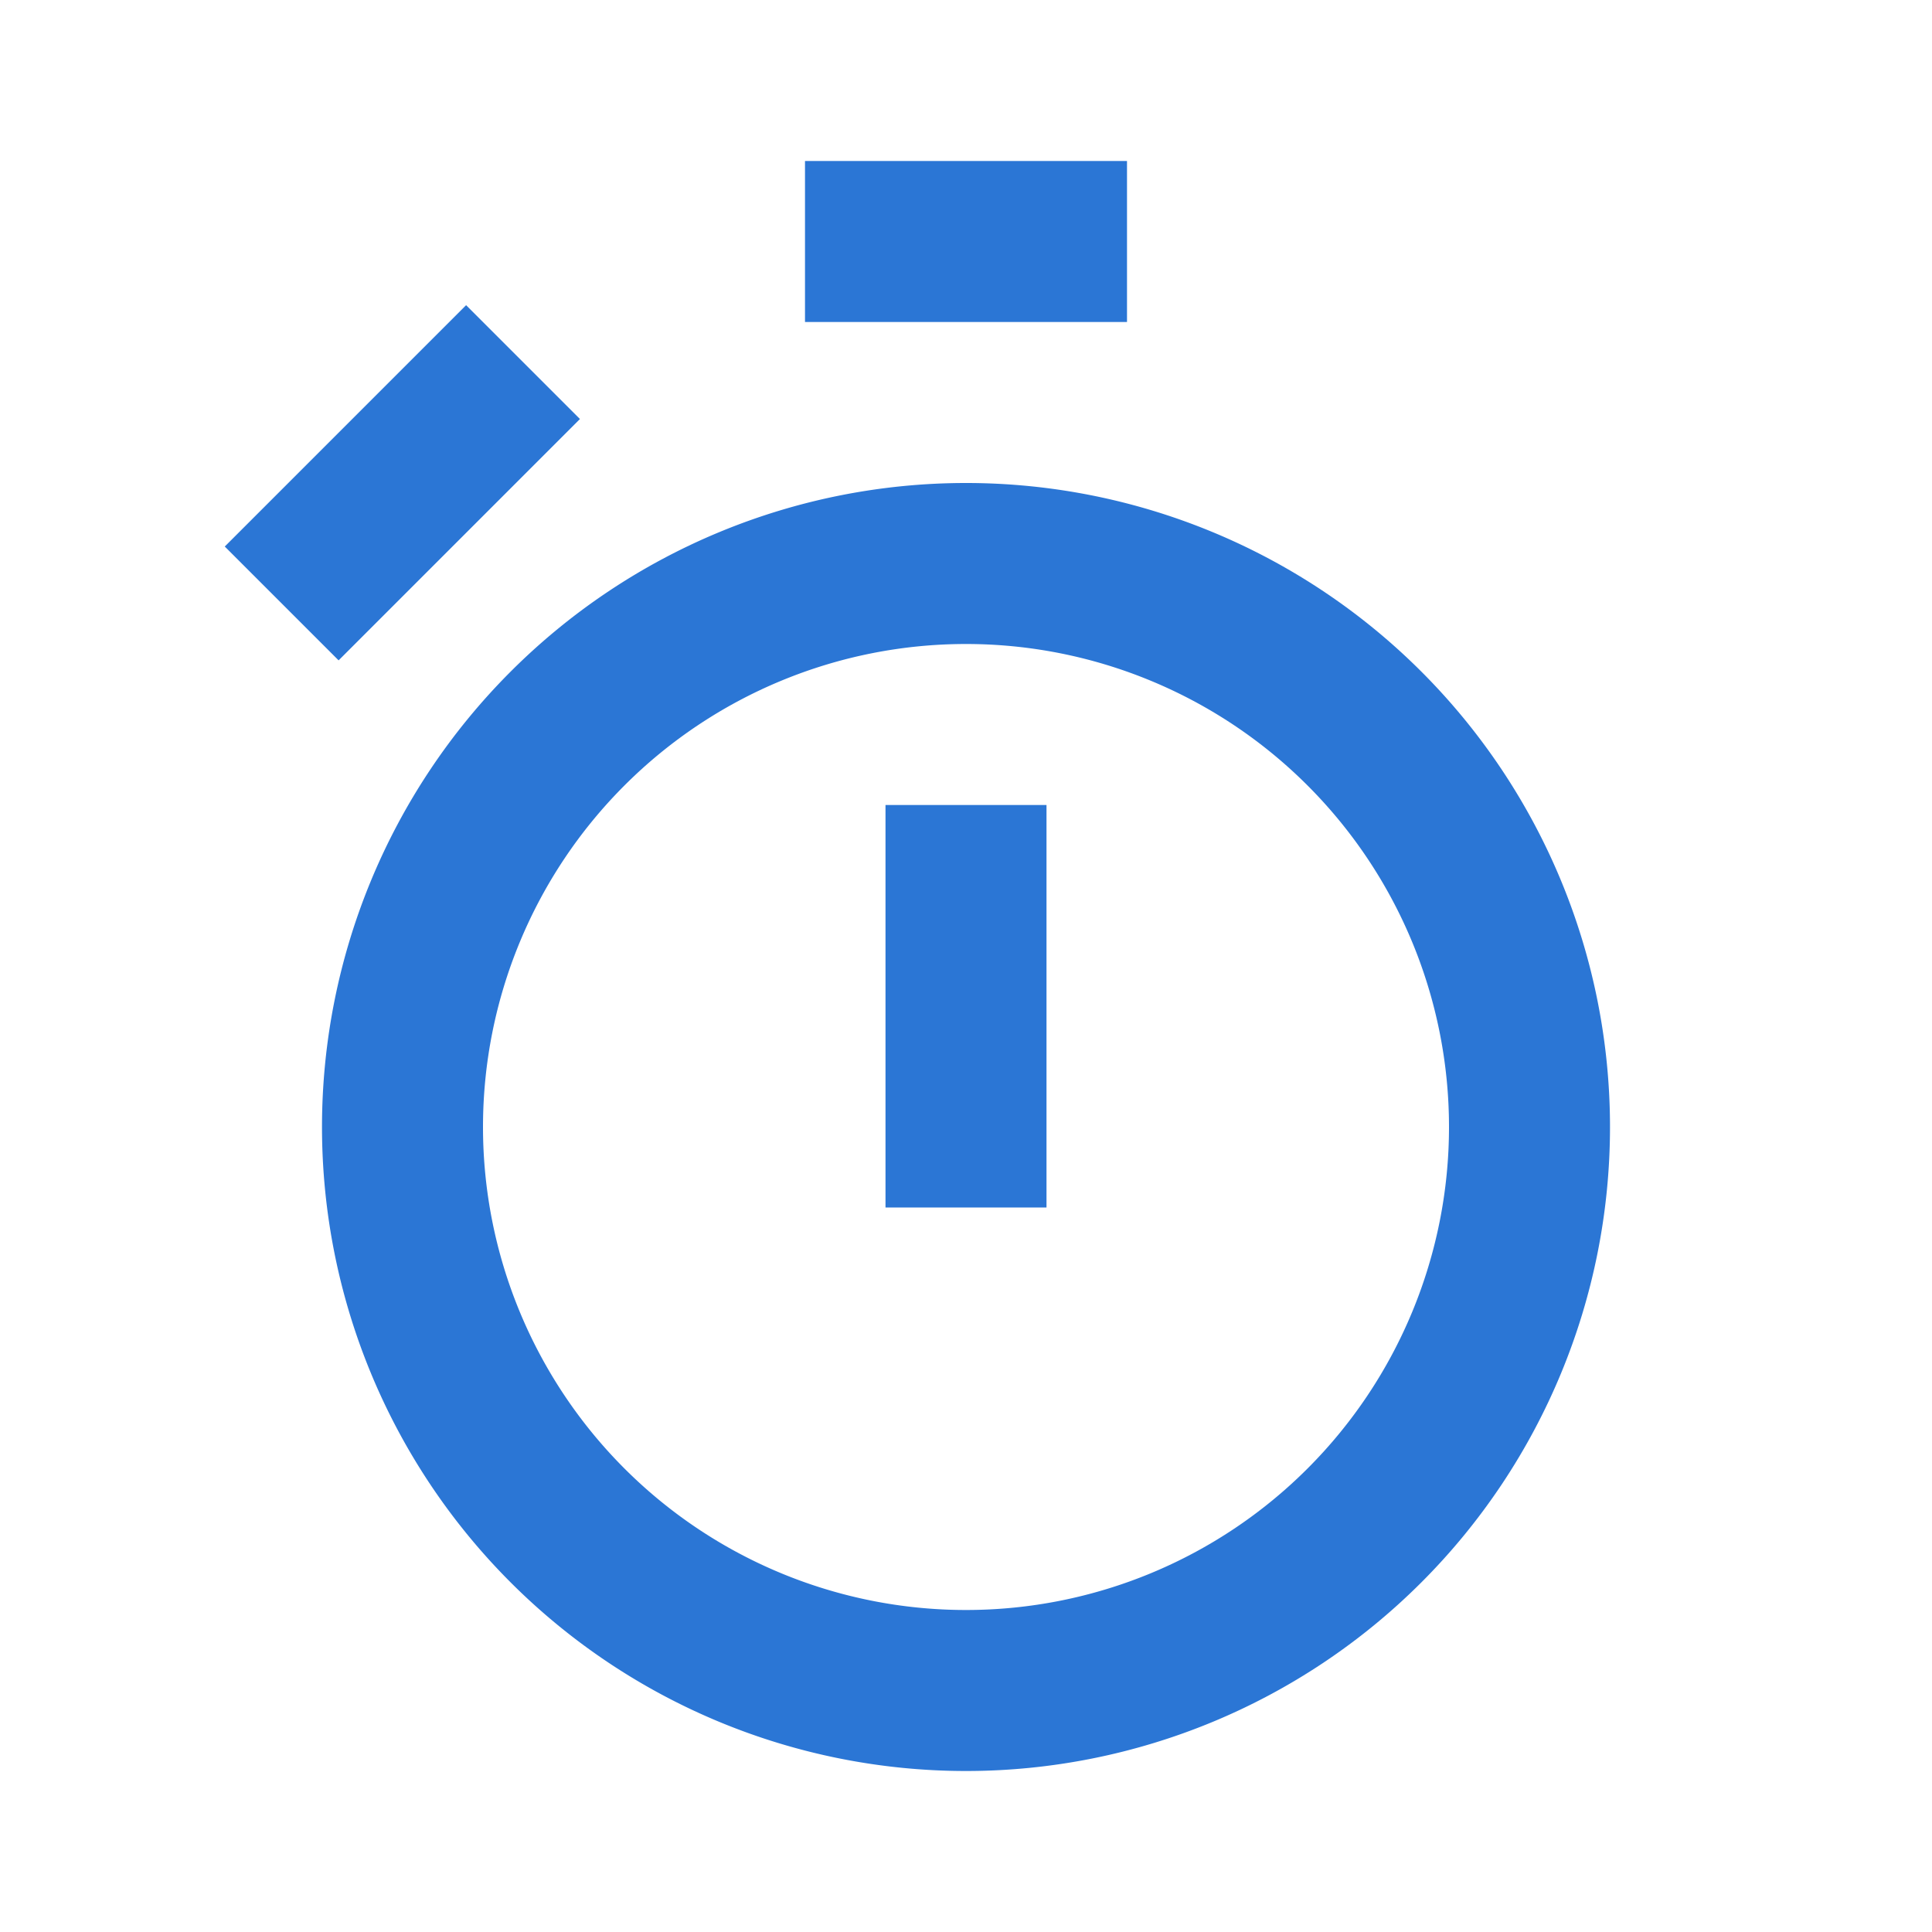
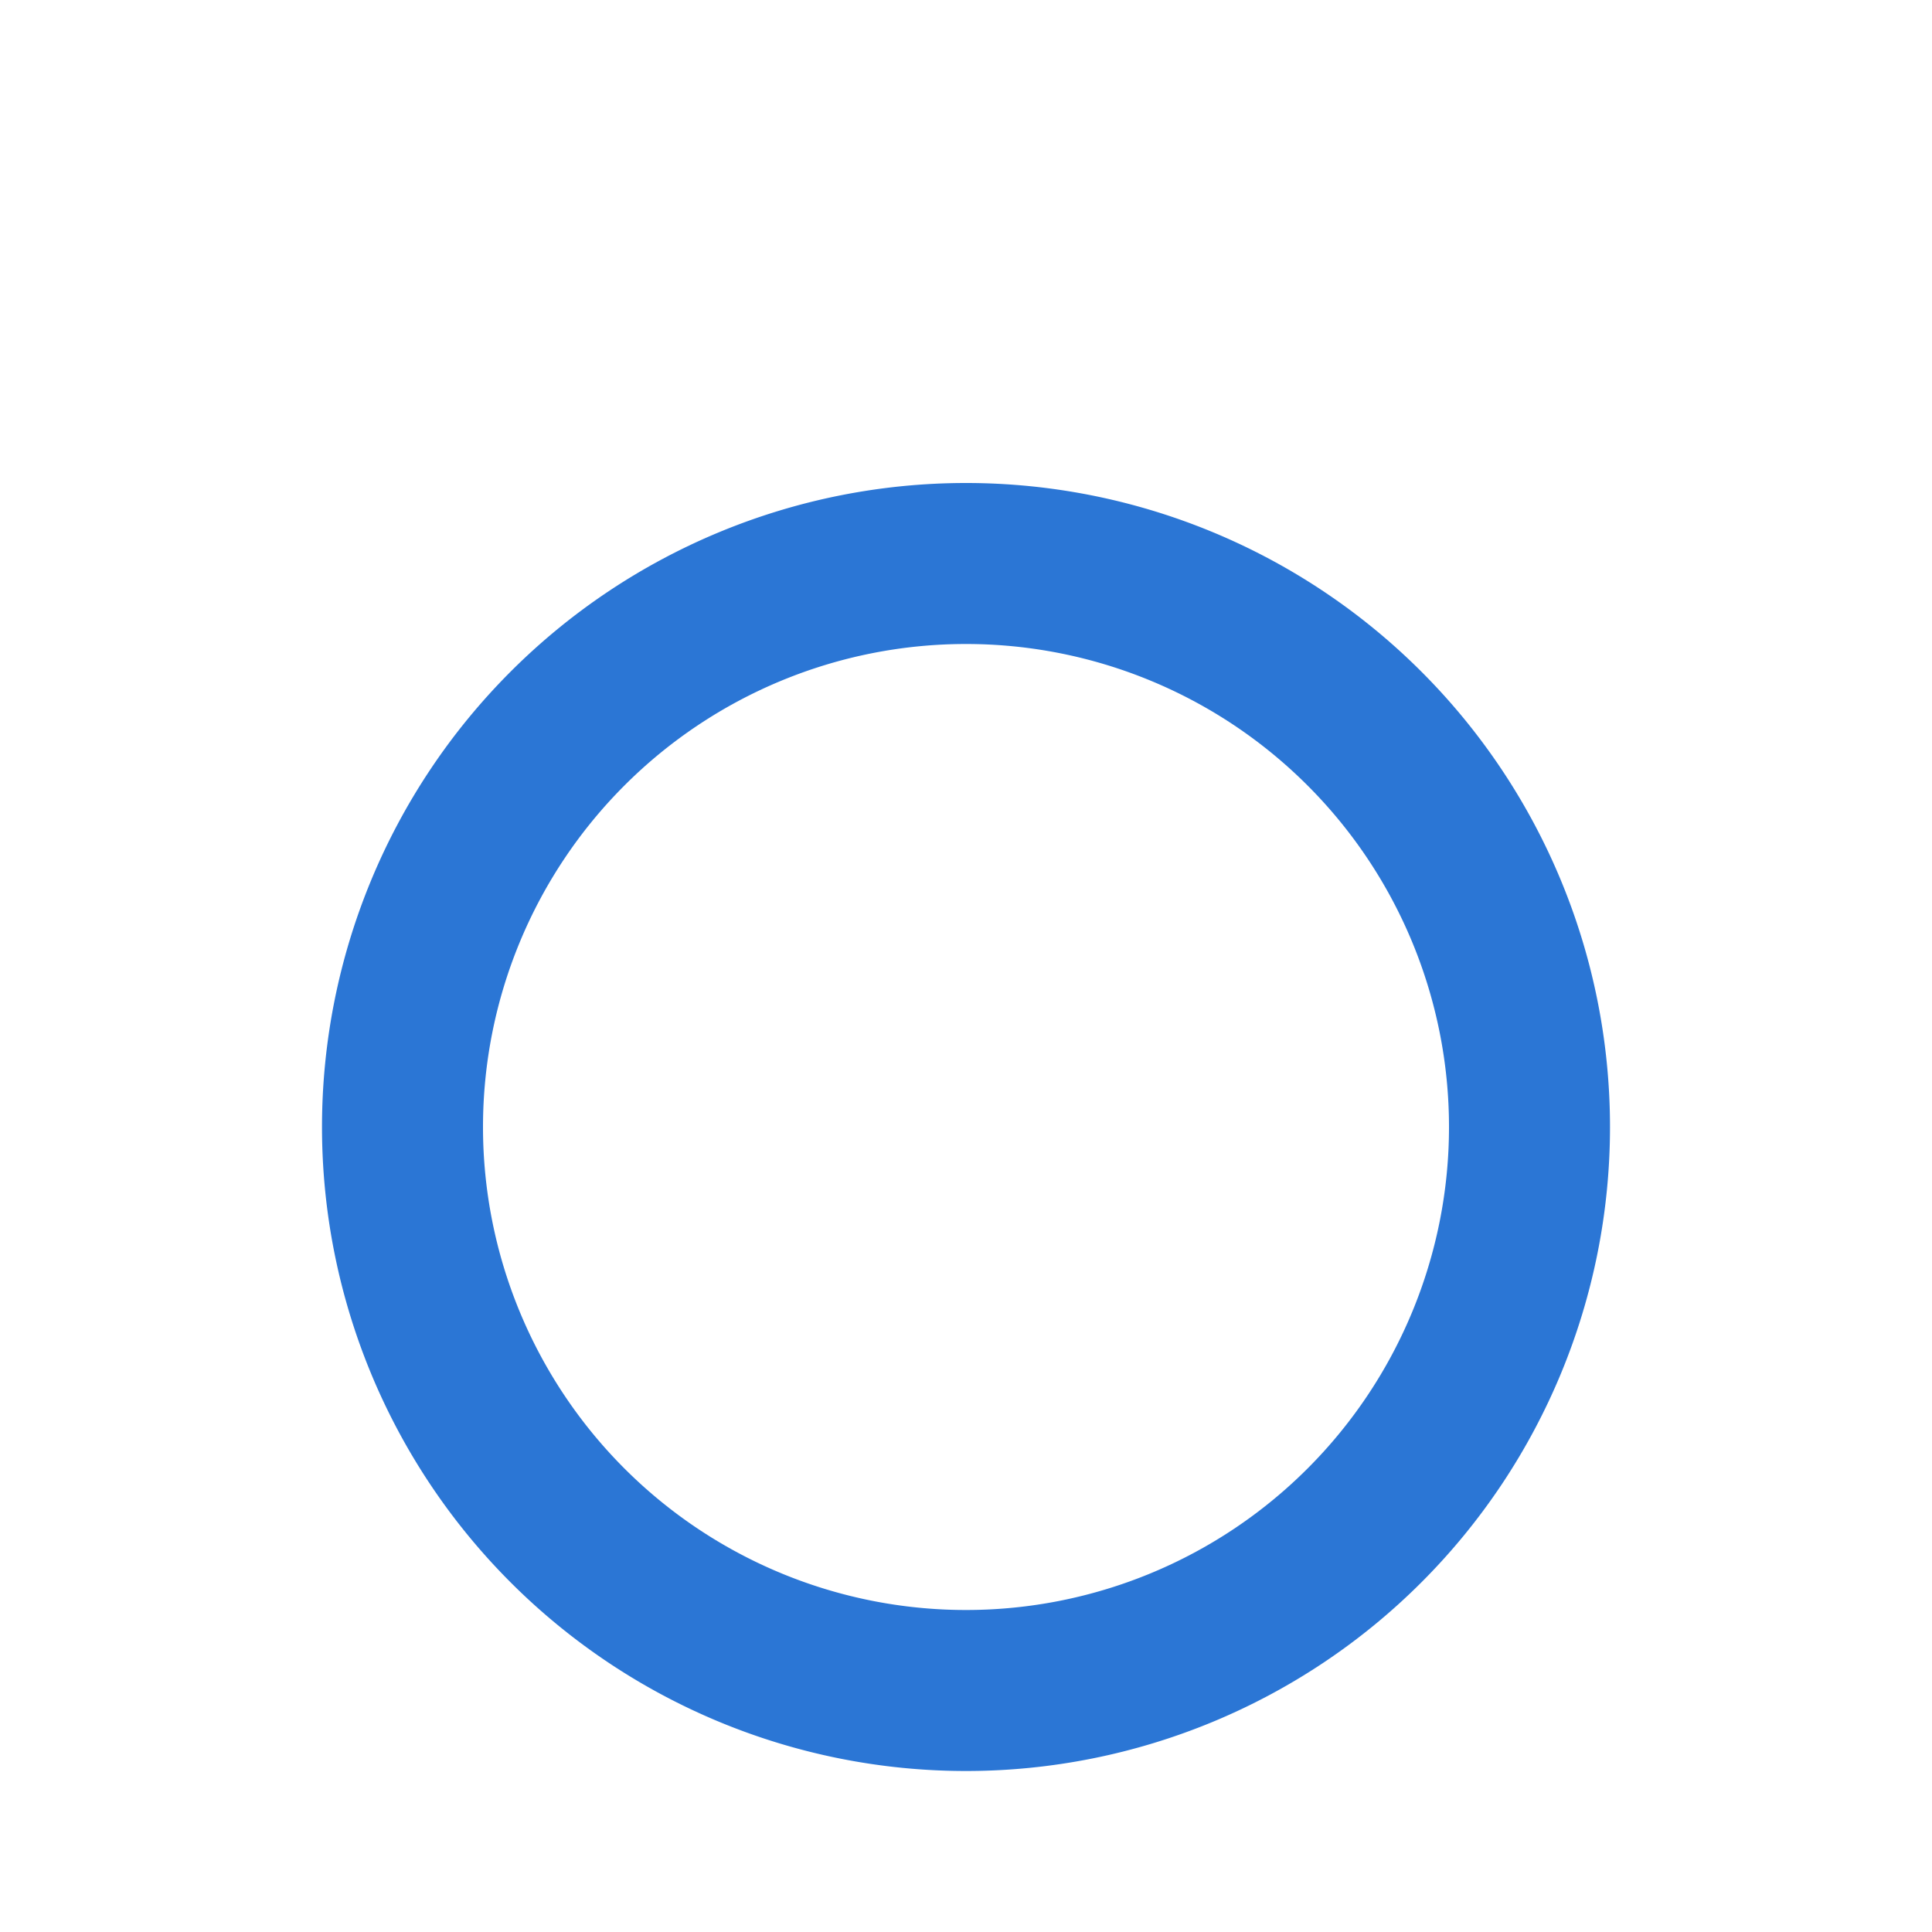
<svg xmlns="http://www.w3.org/2000/svg" viewBox="0 0 24 24">
  <title />
  <g data-name="Layer 2" id="Layer_2">
-     <path d="M4,14a8,8,0,1,0,8-8A8,8,0,0,0,4,14Zm8-6a6,6,0,1,1-6,6A6,6,0,0,1,12,8Z" fill="#2b76d5" opacity="1" original-fill="#000000" />
-     <rect height="2" width="4" x="10" y="2" fill="#2b76d5" opacity="1" original-fill="#000000" />
-     <rect height="2" transform="translate(-2.78 5.29) rotate(-45)" width="4.24" x="2.88" y="5" fill="#2b76d5" opacity="1" original-fill="#000000" />
-     <rect height="5" width="2" x="11" y="10" fill="#2b76d5" opacity="1" original-fill="#000000" />
+     <path d="M4,14a8,8,0,1,0,8-8A8,8,0,0,0,4,14m8-6a6,6,0,1,1-6,6A6,6,0,0,1,12,8Z" fill="#2b76d5" opacity="1" original-fill="#000000" />
  </g>
</svg>